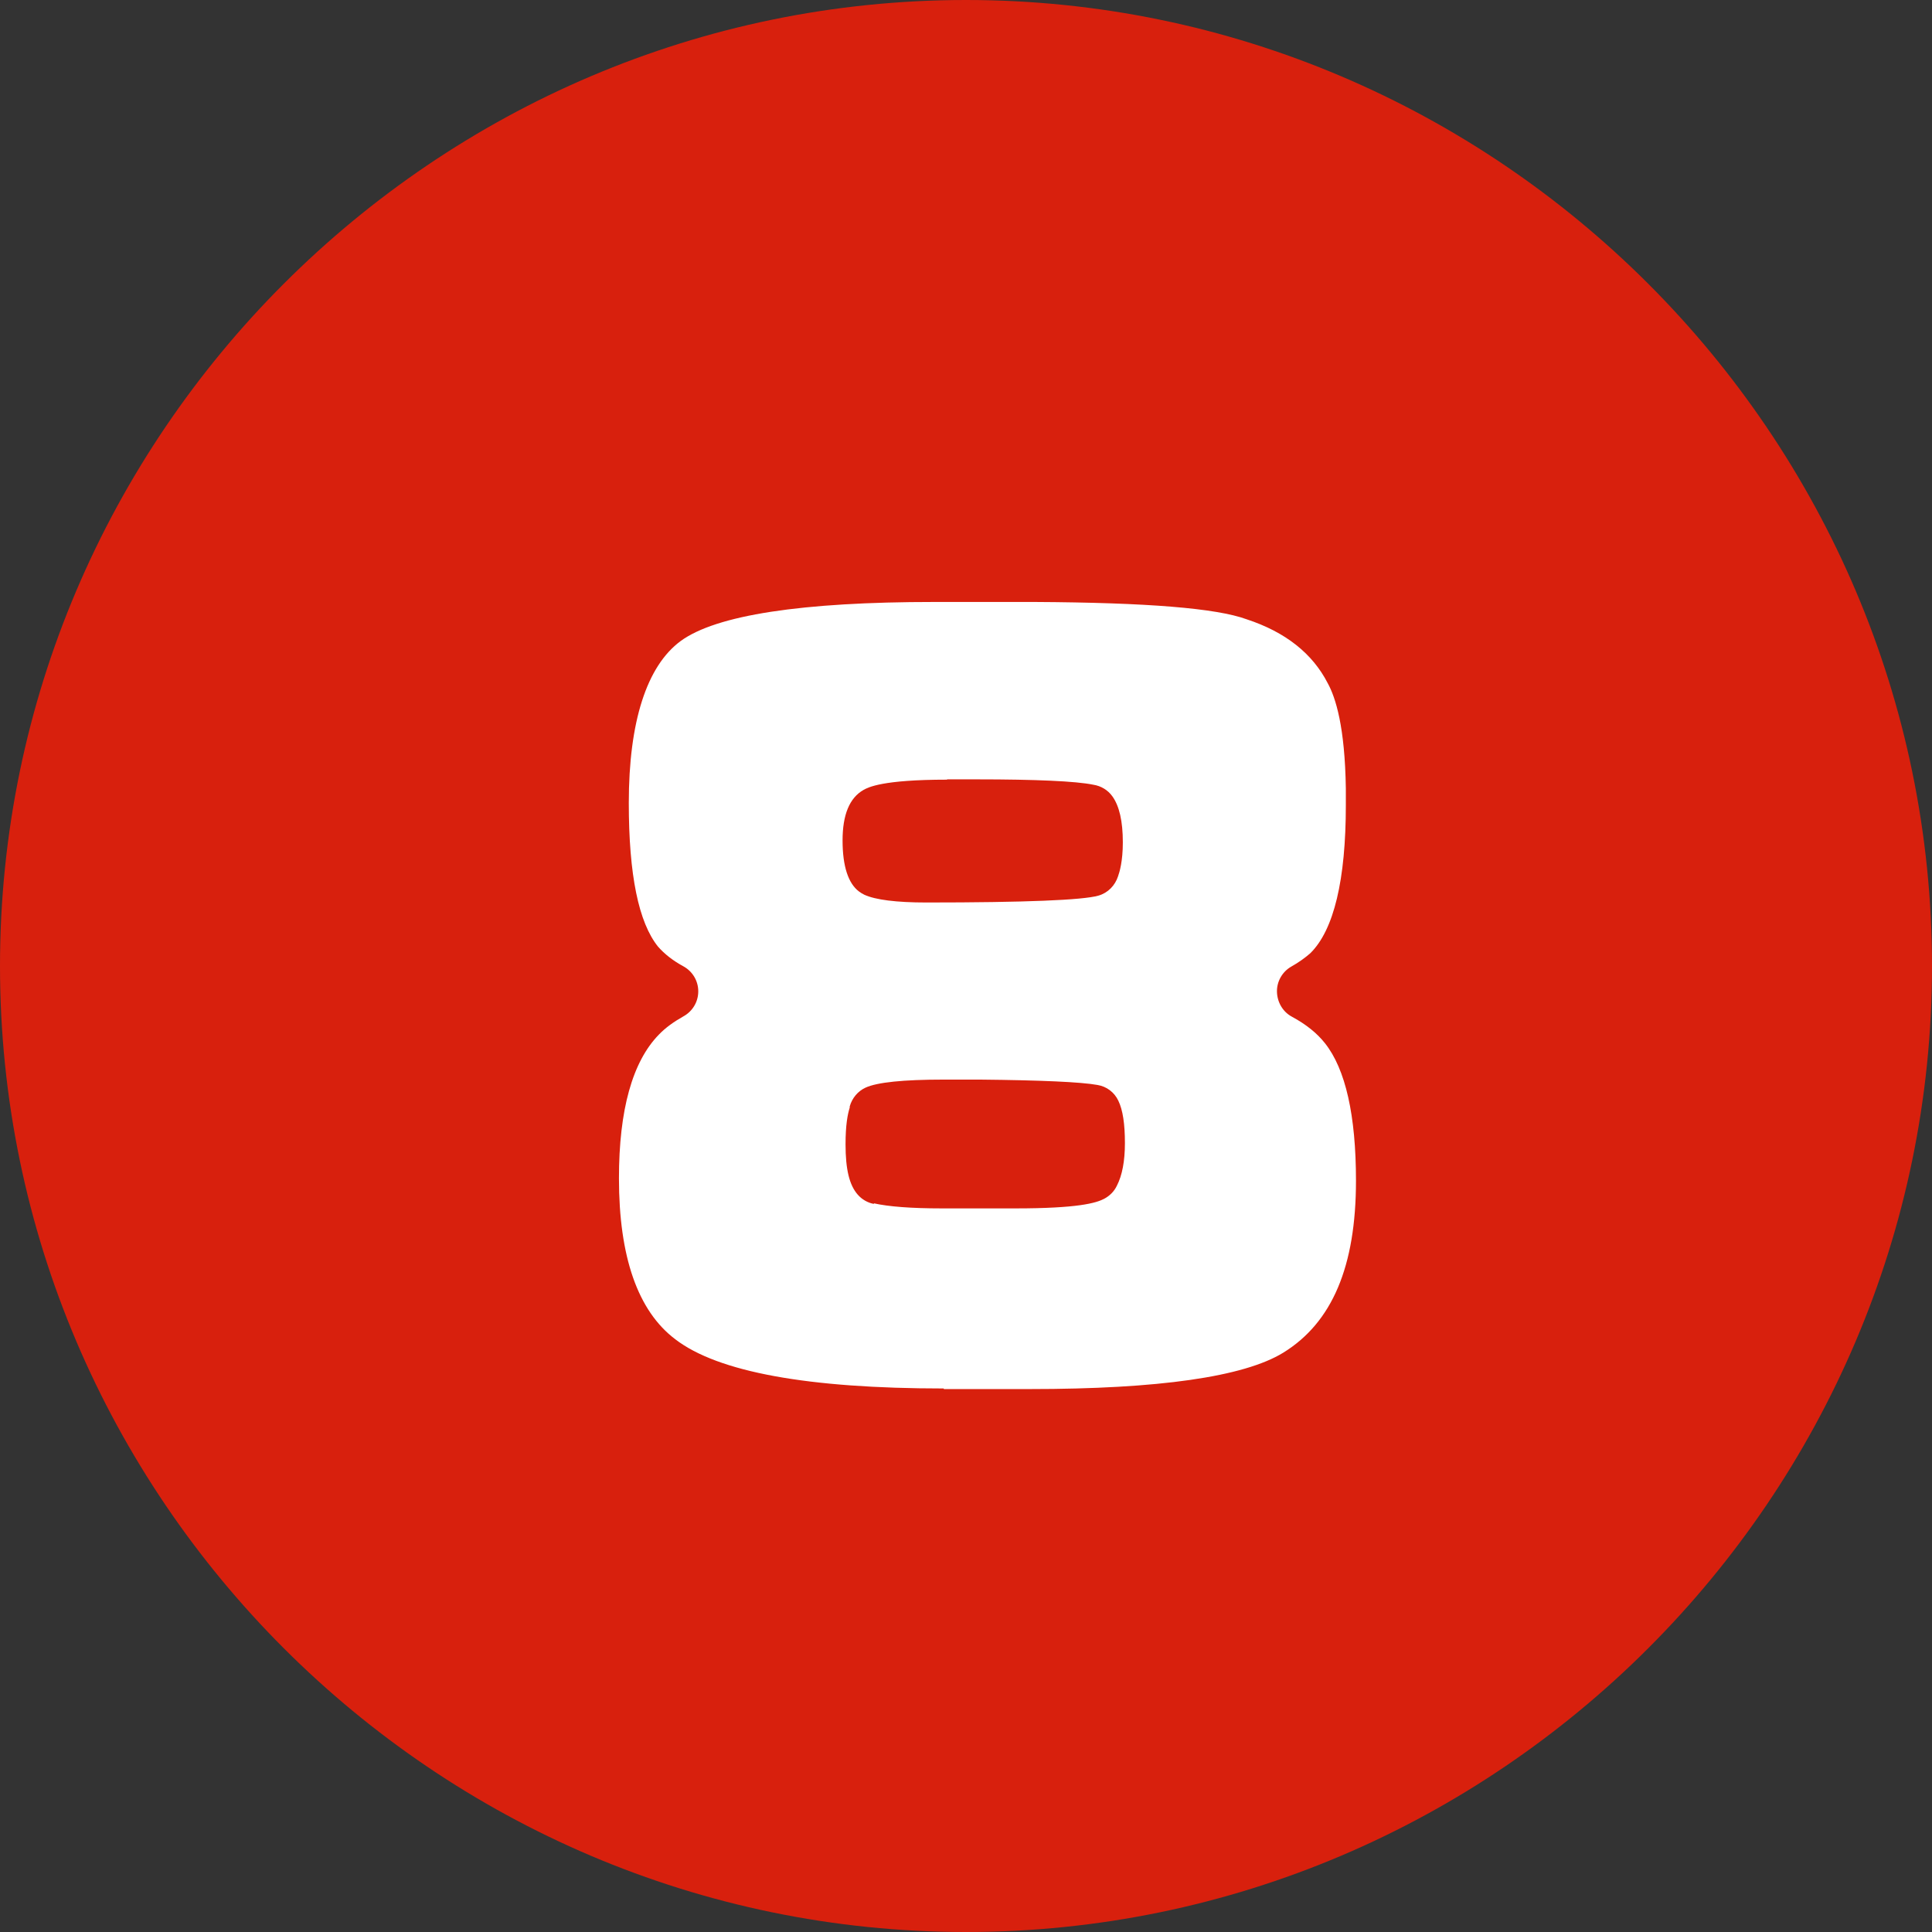
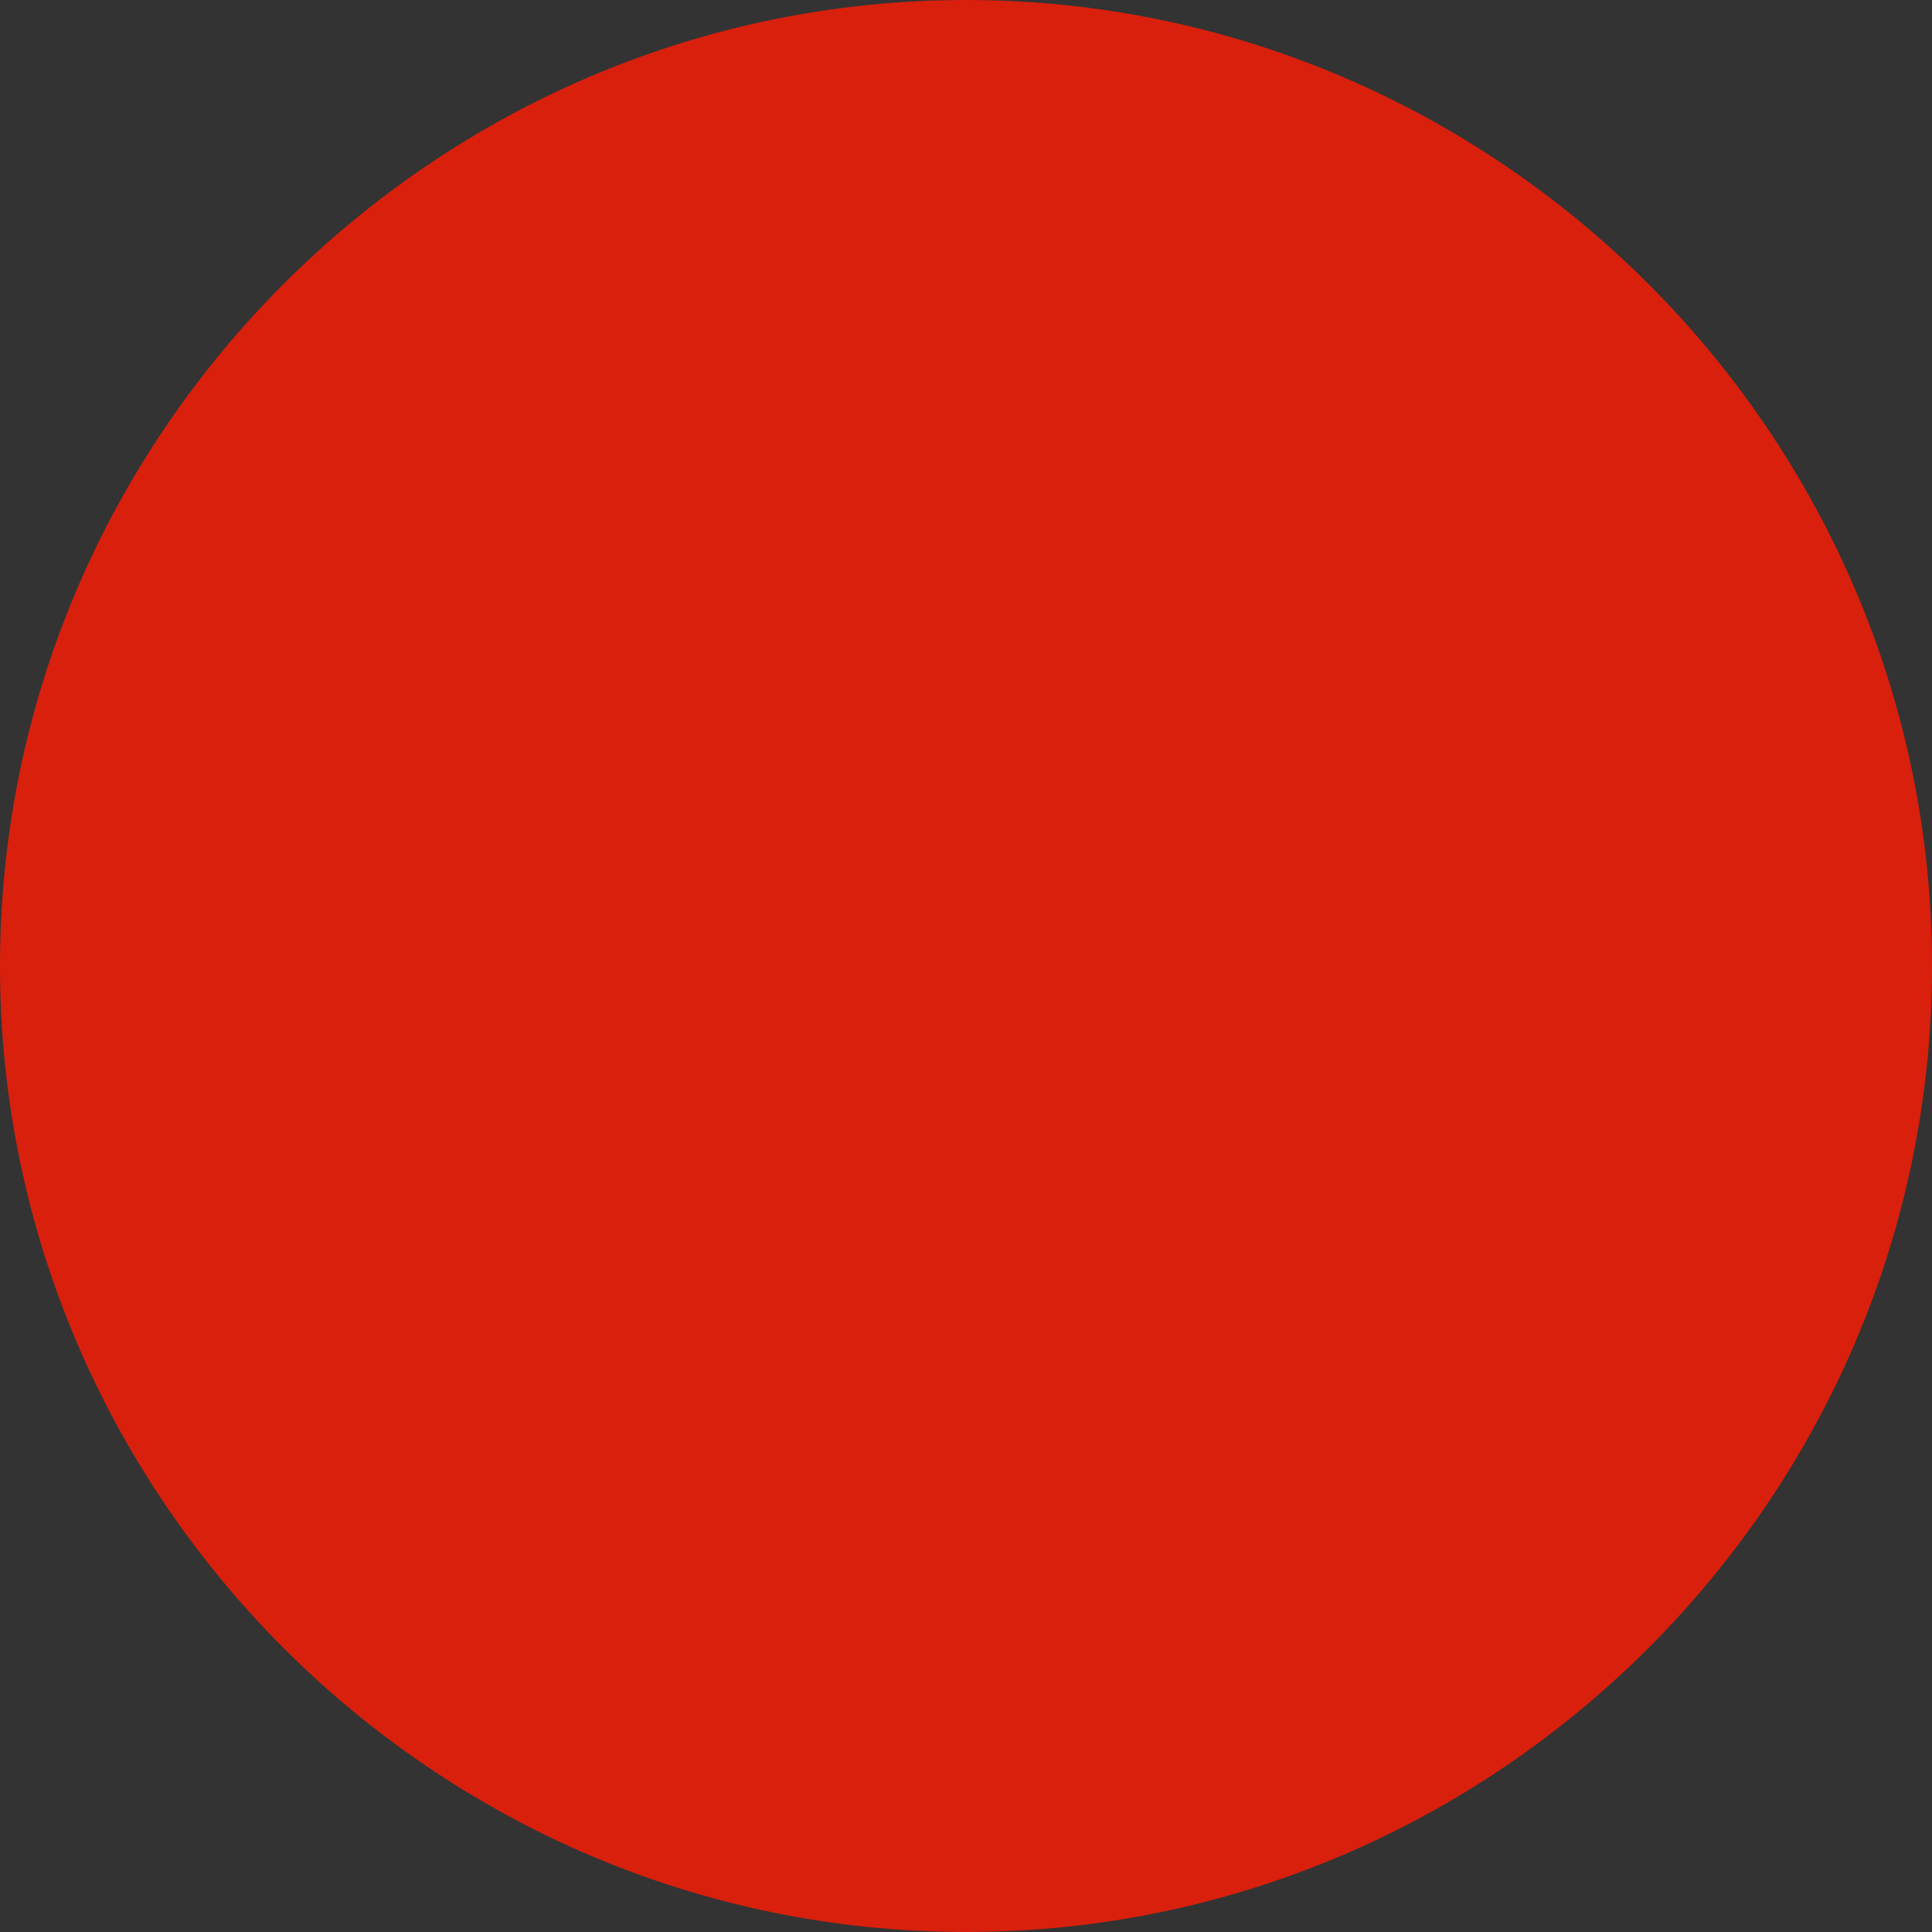
<svg xmlns="http://www.w3.org/2000/svg" viewBox="0 0 64.8 64.8">
  <rect x="0" y="0" width="64.8" height="64.8" fill="#333333" stroke="none" />
-   <path d="m0 32.4c0-17.82 14.58-32.4 32.4-32.4 17.82 0 32.4 14.58 32.4 32.4 0 17.82-14.58 32.4-32.4 32.4-17.82 0-32.4-14.58-32.4-32.4z" fill="#d8200d" />
-   <path d="m31.65 46.57c-4.54 0-7.57-.55-9-1.65-1.26-.95-1.89-2.77-1.89-5.4 0-2.29.45-3.91 1.34-4.82.22-.23.5-.43.82-.61.31-.17.5-.49.5-.84s-.19-.67-.5-.84c-.35-.19-.63-.41-.85-.66-.65-.81-.98-2.4-.98-4.82 0-2.72.6-4.59 1.74-5.43 1.19-.87 4.06-1.31 8.51-1.31h3.36c3.78.02 6.1.21 7.11.58 1.31.43 2.21 1.15 2.72 2.14.27.49.58 1.47.61 3.54v.55c0 2.51-.4 4.19-1.19 4.97-.17.15-.39.31-.64.45-.3.17-.49.5-.48.85s.2.67.5.83c.48.26.84.55 1.11.89.69.87 1.04 2.42 1.04 4.61 0 2.88-.8 4.76-2.44 5.77-1.32.81-4.18 1.22-8.51 1.22h-2.87zm-2.34-6.21c.49.11 1.25.17 2.28.17h2.47c2.09 0 2.7-.18 2.97-.32.19-.1.34-.25.43-.44.18-.35.27-.83.27-1.43 0-.64-.07-1.11-.22-1.42-.13-.28-.39-.48-.7-.53-.55-.1-1.91-.16-3.94-.18h-1.22c-1.35 0-2.23.09-2.62.27-.26.12-.45.35-.53.63v.04c-.07.22-.14.58-.14 1.23 0 .85.13 1.37.41 1.69.14.16.33.27.54.31zm2.46-14.21c-2.19 0-2.65.26-2.8.34-.48.27-.71.84-.71 1.7s.19 1.44.55 1.71c.05.04.12.08.18.11.37.17 1.07.26 2.08.26 3.31 0 5.25-.08 5.77-.23.32-.09.56-.34.66-.65.05-.14.16-.5.16-1.14 0-.71-.12-1.22-.35-1.54-.15-.21-.38-.35-.64-.39-.58-.12-1.94-.18-3.9-.18h-1.01z" fill="#fff" />
+   <path d="m0 32.4c0-17.82 14.58-32.4 32.4-32.4 17.82 0 32.4 14.58 32.4 32.4 0 17.82-14.58 32.4-32.4 32.4-17.82 0-32.4-14.58-32.4-32.4" fill="#d8200d" />
</svg>